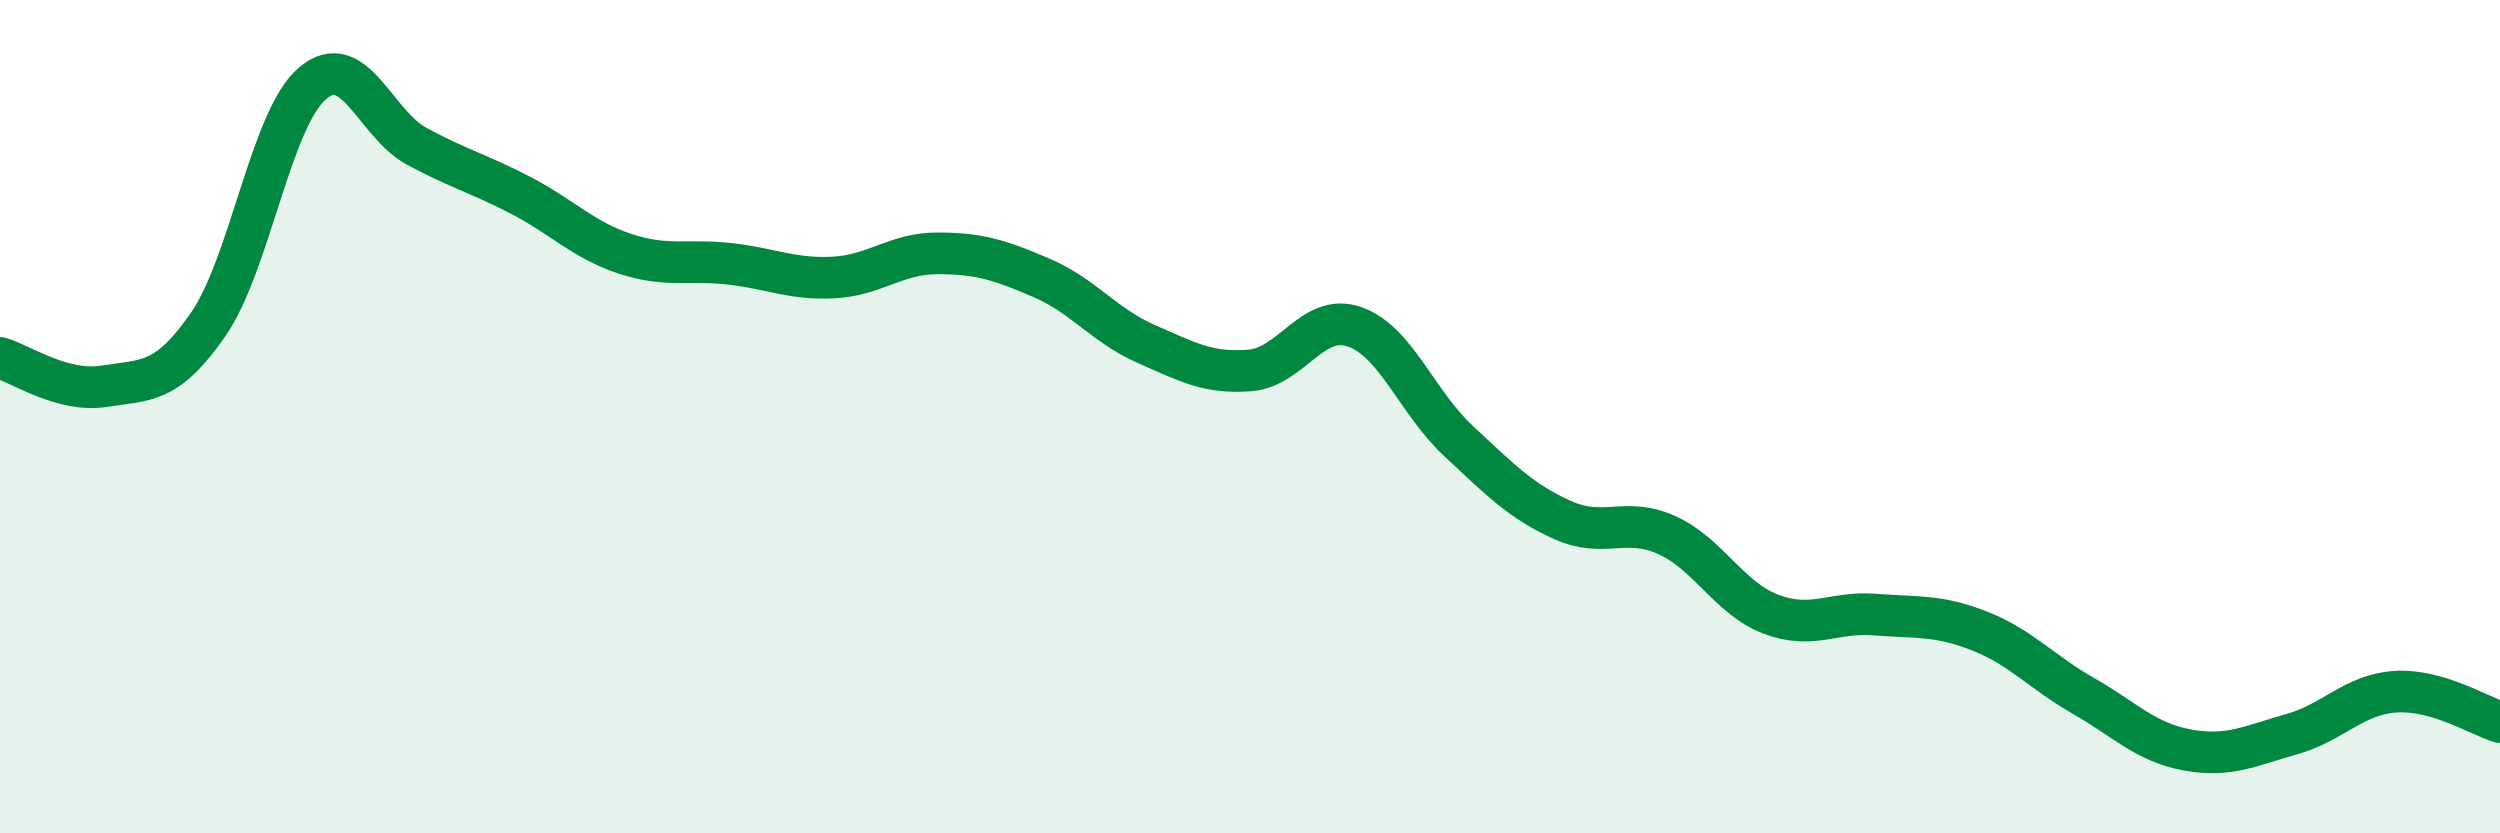
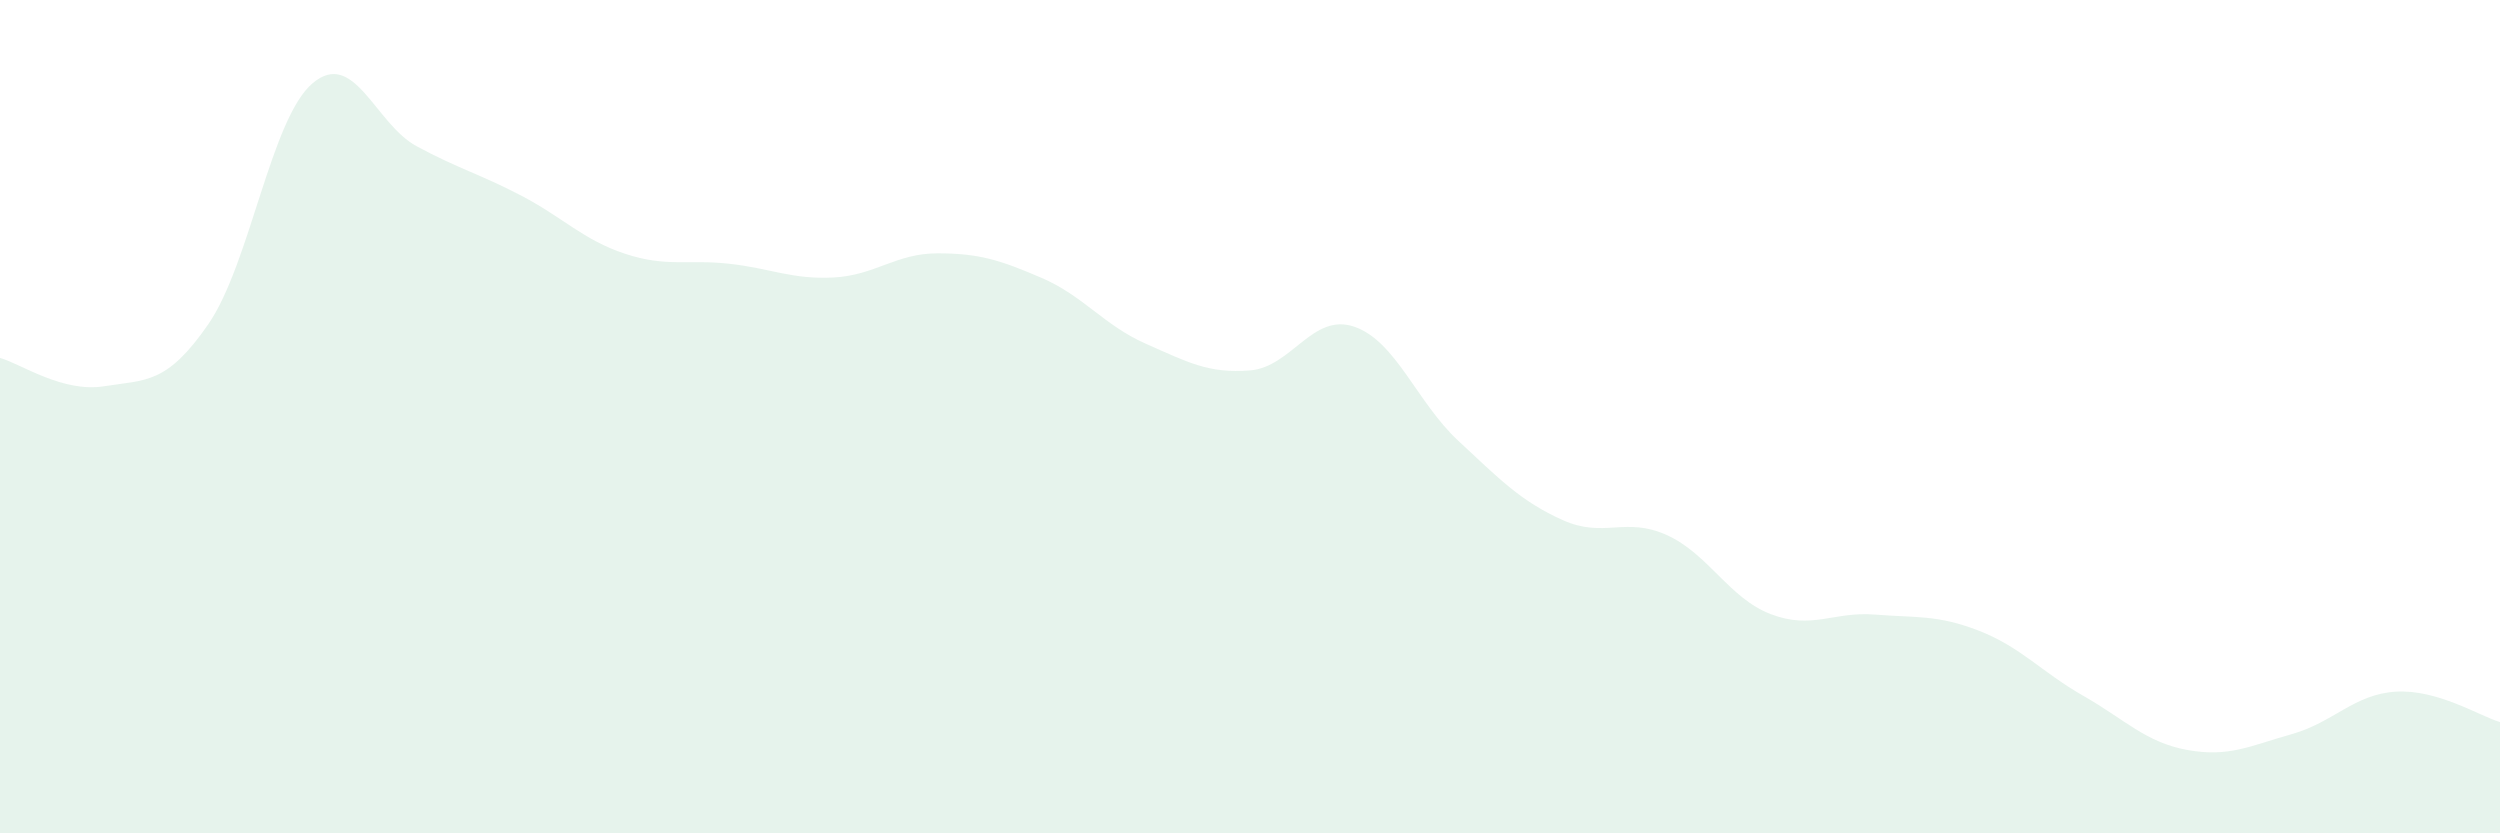
<svg xmlns="http://www.w3.org/2000/svg" width="60" height="20" viewBox="0 0 60 20">
  <path d="M 0,8.59 C 0.5,8.73 1.5,9.43 2.5,9.27 C 3.5,9.11 4,9.23 5,7.78 C 6,6.33 6.5,2.85 7.5,2 C 8.5,1.15 9,2.97 10,3.51 C 11,4.05 11.5,4.17 12.5,4.69 C 13.5,5.21 14,5.76 15,6.09 C 16,6.42 16.5,6.22 17.5,6.33 C 18.5,6.44 19,6.71 20,6.66 C 21,6.61 21.5,6.08 22.5,6.08 C 23.5,6.08 24,6.24 25,6.67 C 26,7.1 26.5,7.81 27.5,8.25 C 28.5,8.69 29,8.97 30,8.89 C 31,8.81 31.5,7.5 32.5,7.84 C 33.5,8.18 34,9.65 35,10.58 C 36,11.51 36.5,12.03 37.5,12.48 C 38.5,12.93 39,12.39 40,12.84 C 41,13.29 41.5,14.36 42.5,14.74 C 43.5,15.12 44,14.67 45,14.75 C 46,14.83 46.5,14.75 47.5,15.14 C 48.5,15.53 49,16.13 50,16.7 C 51,17.27 51.5,17.82 52.5,18 C 53.5,18.18 54,17.9 55,17.62 C 56,17.34 56.5,16.66 57.5,16.6 C 58.5,16.54 59.5,17.18 60,17.33L60 20L0 20Z" fill="#008740" opacity="0.1" stroke-linecap="round" stroke-linejoin="round" />
-   <path d="M 0,8.59 C 0.5,8.73 1.5,9.43 2.5,9.27 C 3.5,9.11 4,9.23 5,7.78 C 6,6.33 6.5,2.85 7.5,2 C 8.5,1.15 9,2.97 10,3.51 C 11,4.05 11.5,4.17 12.5,4.69 C 13.5,5.21 14,5.76 15,6.09 C 16,6.42 16.5,6.22 17.5,6.33 C 18.5,6.44 19,6.71 20,6.66 C 21,6.61 21.5,6.08 22.5,6.08 C 23.5,6.08 24,6.24 25,6.67 C 26,7.1 26.5,7.81 27.5,8.25 C 28.5,8.69 29,8.97 30,8.89 C 31,8.81 31.5,7.5 32.5,7.84 C 33.5,8.18 34,9.65 35,10.58 C 36,11.51 36.5,12.03 37.5,12.48 C 38.5,12.93 39,12.39 40,12.84 C 41,13.29 41.5,14.36 42.5,14.74 C 43.5,15.12 44,14.67 45,14.75 C 46,14.83 46.5,14.75 47.5,15.14 C 48.5,15.53 49,16.13 50,16.7 C 51,17.27 51.5,17.82 52.5,18 C 53.5,18.18 54,17.9 55,17.62 C 56,17.34 56.5,16.66 57.5,16.6 C 58.5,16.54 59.5,17.18 60,17.33" stroke="#008740" stroke-width="1" fill="none" stroke-linecap="round" stroke-linejoin="round" />
</svg>